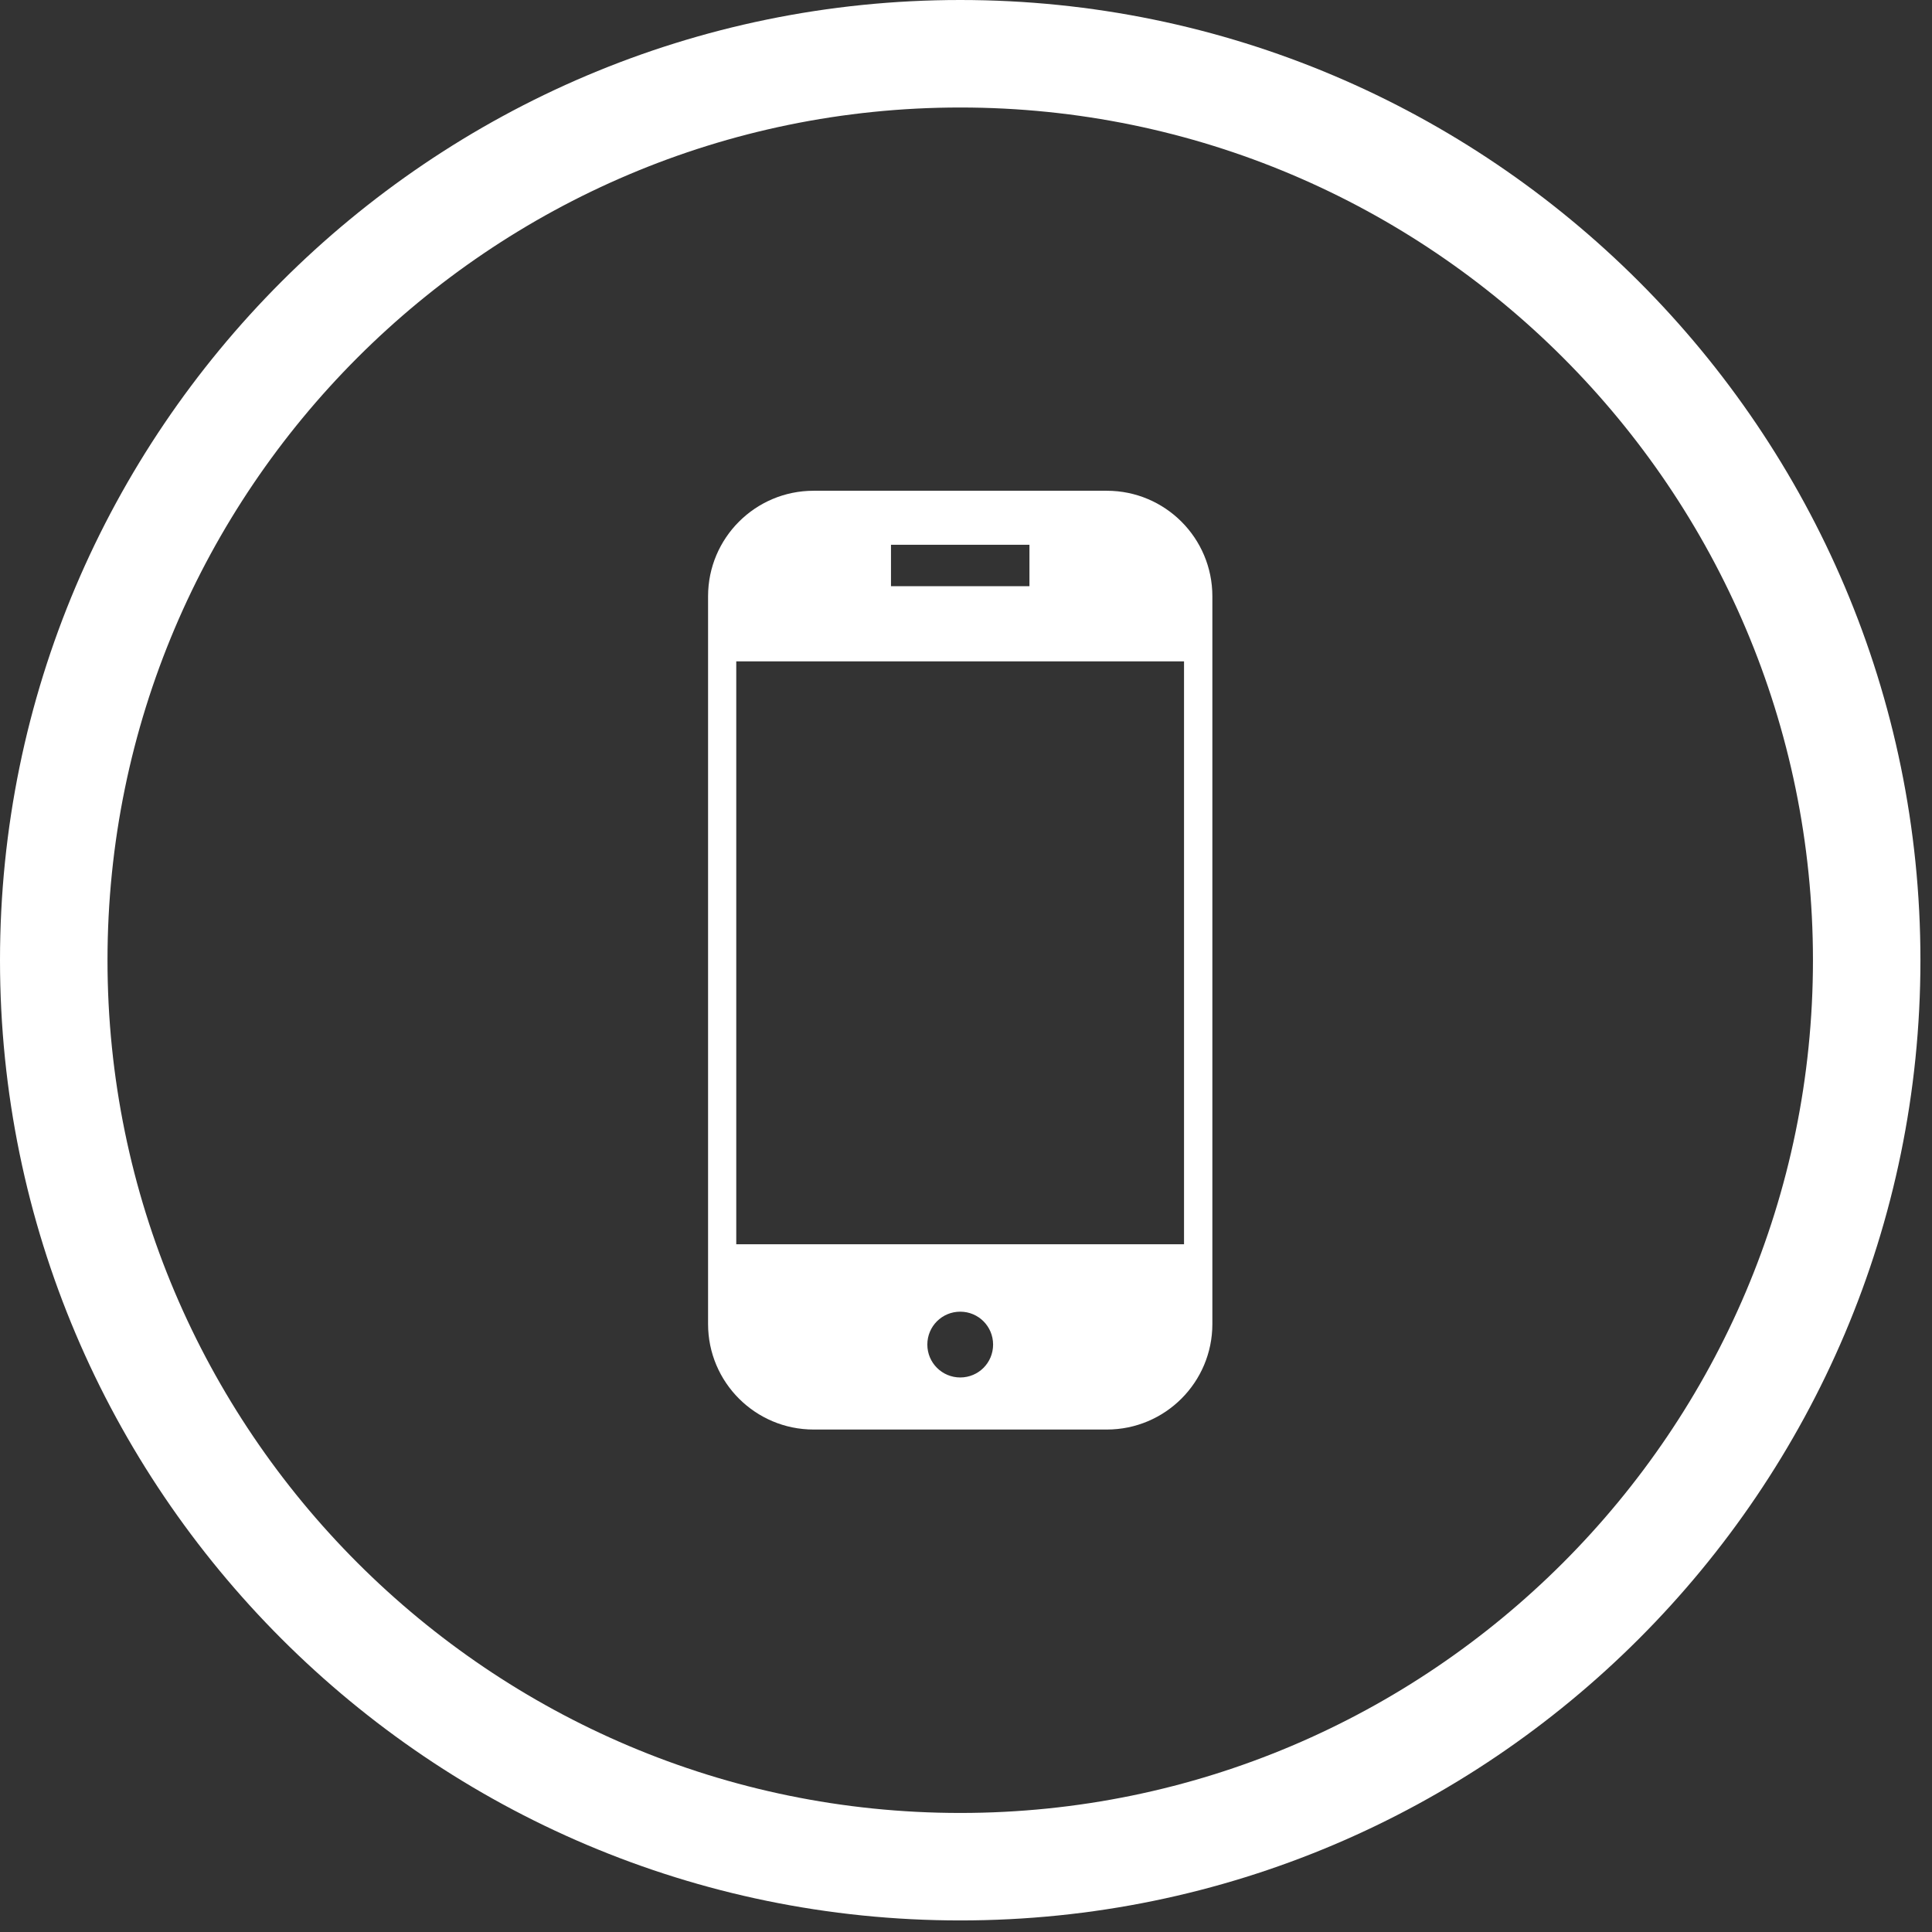
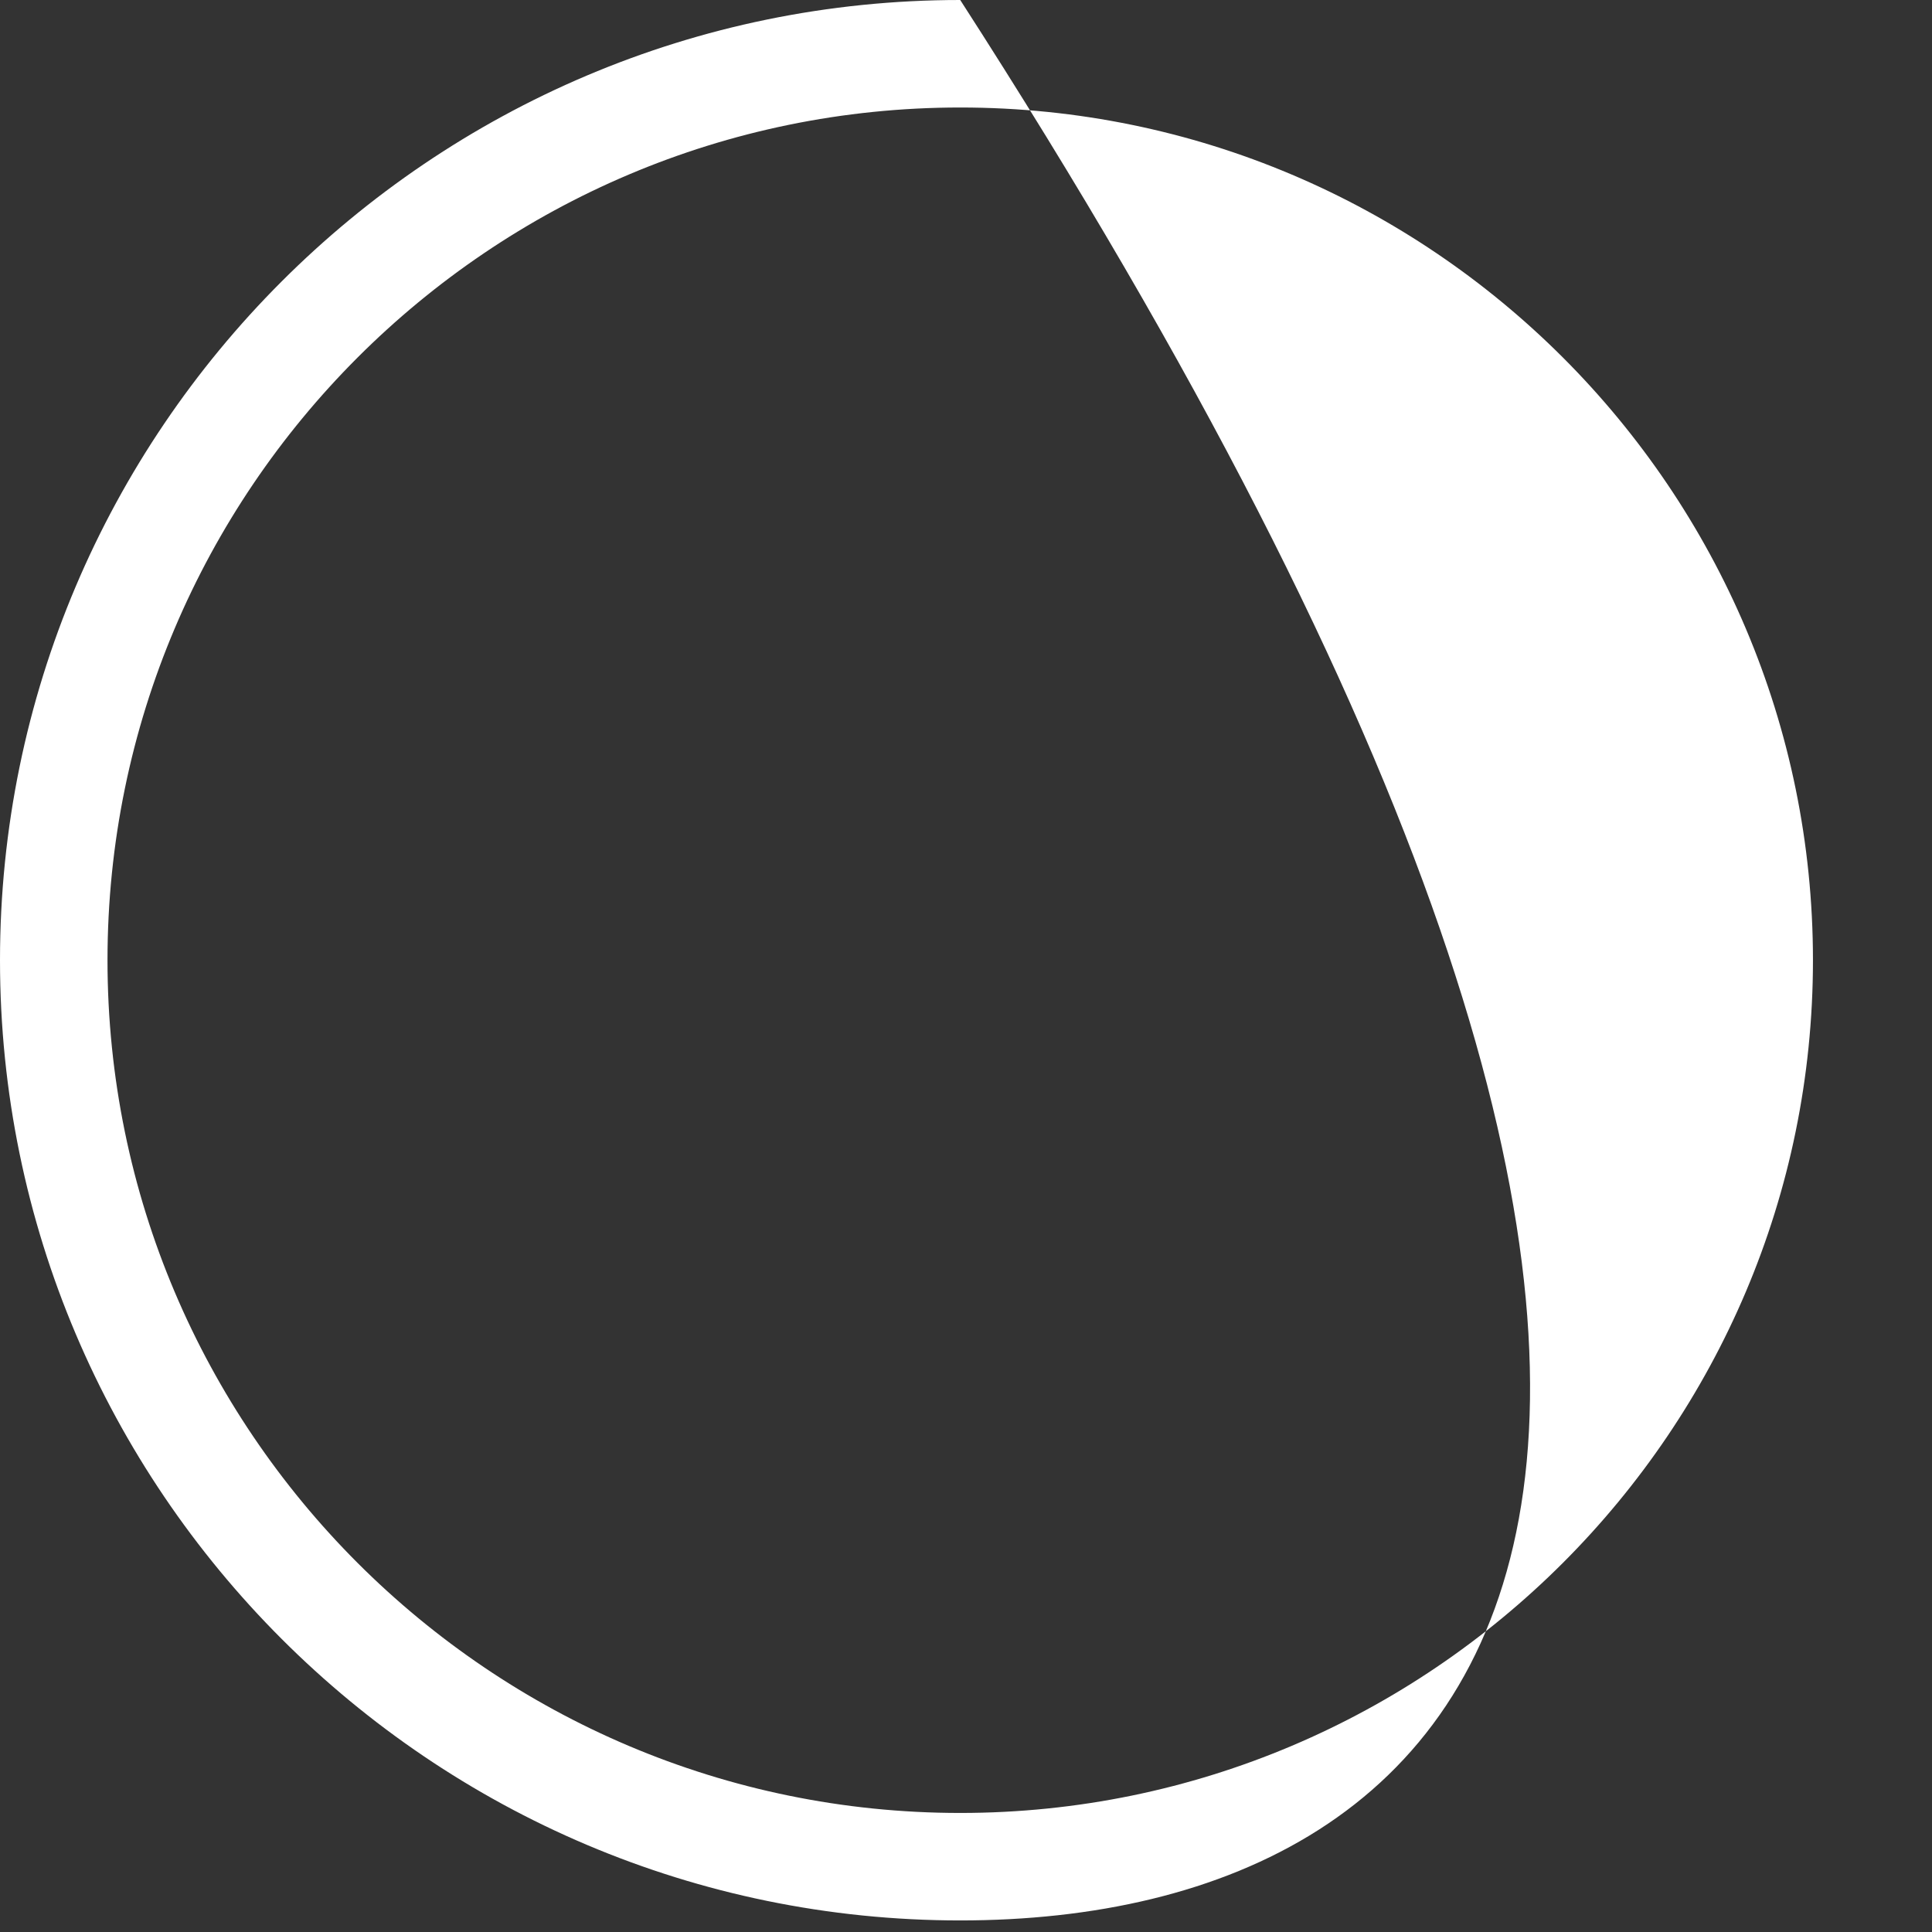
<svg xmlns="http://www.w3.org/2000/svg" width="81" height="81" viewBox="0 0 81 81" fill="none">
  <rect x="0" y="0" width="81" height="81" fill="#333333" stroke="none" />
-   <path d="M40.258 80.515C18.061 80.515 0 62.454 0 40.258C0 18.061 18.055 0 40.258 0C62.46 0 80.515 18.061 80.515 40.258C80.515 62.454 62.454 80.515 40.258 80.515ZM40.258 4.507C20.546 4.507 4.507 20.546 4.507 40.258C4.507 59.969 20.546 76.009 40.258 76.009C59.969 76.009 76.009 59.969 76.009 40.258C76.009 20.546 59.975 4.507 40.258 4.507Z" fill="white" />
-   <path d="M46.403 20.575H34.112C31.667 20.575 29.686 22.556 29.686 25V55.509C29.686 57.953 31.667 59.934 34.112 59.934H46.403C48.848 59.934 50.829 57.953 50.829 55.509V25C50.829 22.556 48.848 20.575 46.403 20.575ZM37.355 22.84H43.16V24.577H37.355V22.84ZM40.258 57.751C39.499 57.751 38.879 57.137 38.879 56.372C38.879 55.608 39.493 54.993 40.258 54.993C41.022 54.993 41.636 55.608 41.636 56.372C41.636 57.137 41.022 57.751 40.258 57.751ZM49.641 52.167H30.868V27.728H49.641V52.167Z" fill="white" />
+   <path d="M40.258 80.515C18.061 80.515 0 62.454 0 40.258C0 18.061 18.055 0 40.258 0C80.515 62.454 62.454 80.515 40.258 80.515ZM40.258 4.507C20.546 4.507 4.507 20.546 4.507 40.258C4.507 59.969 20.546 76.009 40.258 76.009C59.969 76.009 76.009 59.969 76.009 40.258C76.009 20.546 59.975 4.507 40.258 4.507Z" fill="white" />
</svg>